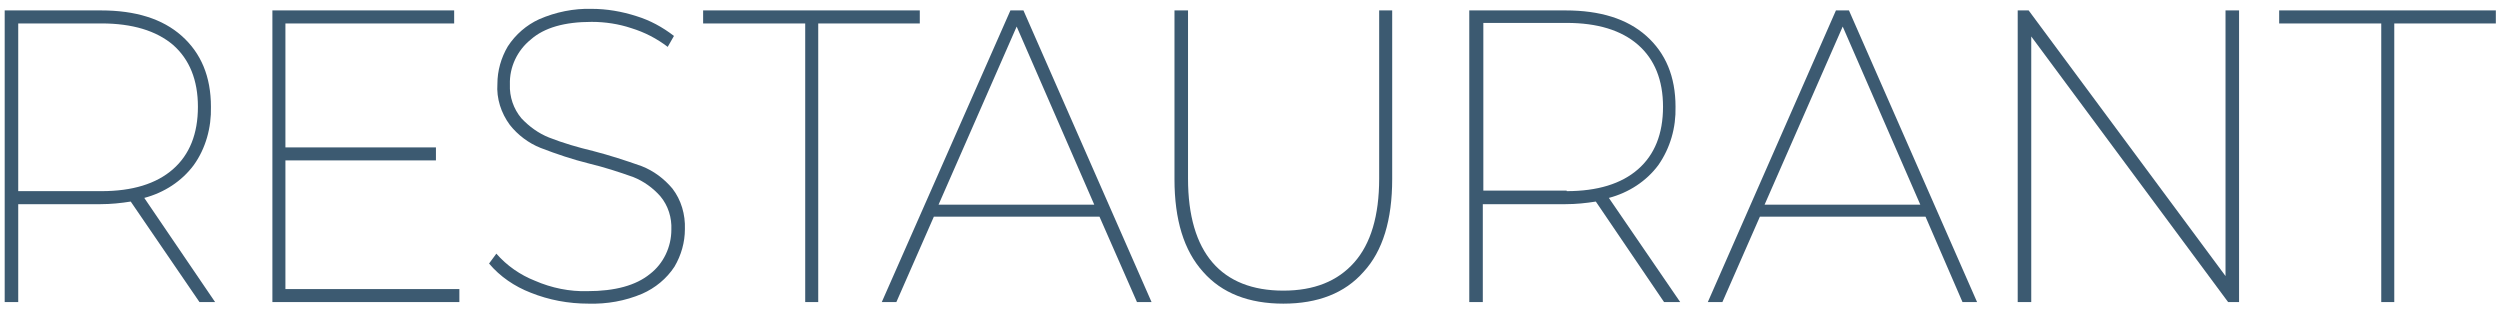
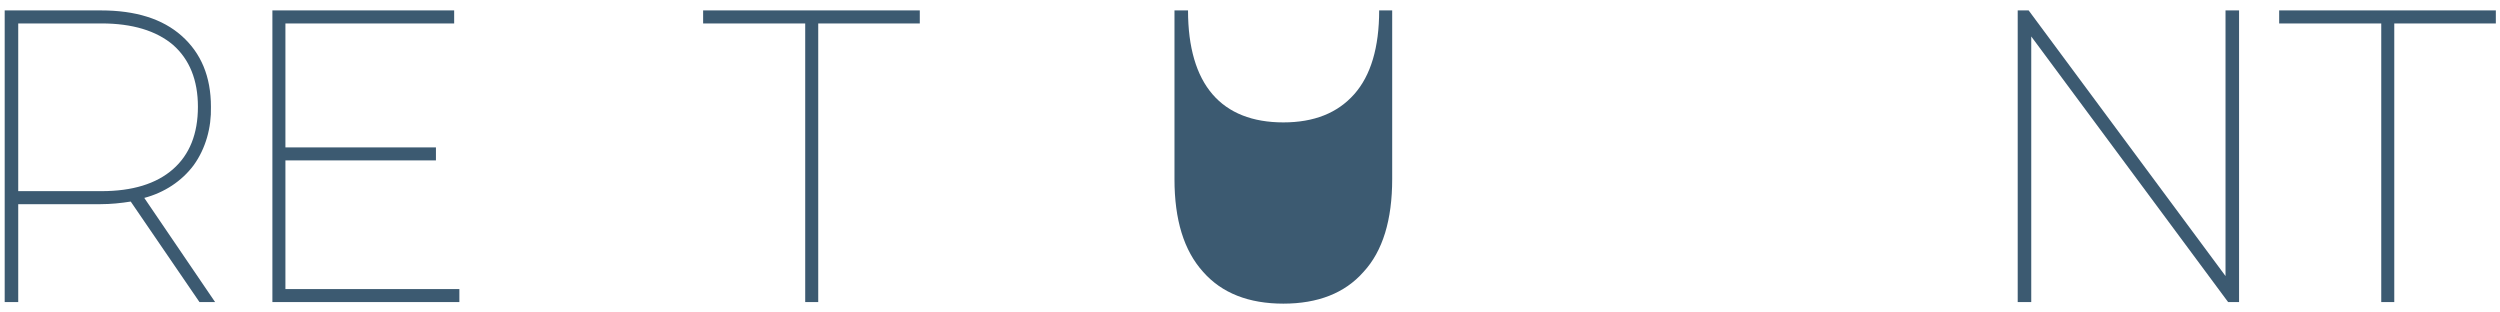
<svg xmlns="http://www.w3.org/2000/svg" version="1.1" id="レイヤー_1" x="0px" y="0px" viewBox="0 0 480 60" style="enable-background:new 0 0 480 60;" xml:space="preserve">
  <style type="text/css">
	.st0{fill:#3C5A71;}
</style>
  <path class="st0" d="M38.3,58L25.1,38.7c-1.9,0.3-3.8,0.5-5.8,0.5H3.5V58H0.9V2h18.5C26,2,31.2,3.6,34.9,6.9s5.6,7.8,5.6,13.6  c0.1,4-1,8-3.3,11.2c-2.3,3.1-5.7,5.3-9.5,6.3L41.3,58H38.3z M19.5,36.7c5.9,0,10.5-1.4,13.7-4.2s4.8-6.8,4.8-12  c0-5.1-1.6-9.1-4.8-11.9C30,5.9,25.4,4.5,19.5,4.5h-16v32.2H19.5z" />
  <path class="st0" d="M88.2,55.5V58H52.3V2h34.9v2.5H54.8v23.8h28.9v2.5H54.8v24.7H88.2z" />
-   <path class="st0" d="M101.9,56.2c-3.1-1.2-5.9-3.1-8-5.6l1.4-1.9c2,2.3,4.6,4.1,7.4,5.2c3.2,1.4,6.7,2.1,10.1,2  c5.3,0,9.3-1.1,12-3.3c2.6-2,4.1-5.2,4.1-8.5c0.1-2.3-0.6-4.6-2.1-6.4c-1.4-1.6-3.2-2.9-5.2-3.7c-2.8-1-5.6-1.9-8.5-2.6  c-3.2-0.8-6.2-1.8-9.3-3c-2.3-0.9-4.4-2.5-5.9-4.4c-1.7-2.3-2.6-5.1-2.4-7.9c0-2.5,0.7-5,2-7.2c1.5-2.3,3.6-4.1,6-5.2  c3.2-1.4,6.7-2.1,10.1-2c2.9,0,5.8,0.5,8.6,1.4c2.6,0.8,5,2.1,7.2,3.8L128.2,9c-2.1-1.6-4.4-2.8-7-3.6c-2.4-0.8-5-1.2-7.6-1.2  c-5.2,0-9.1,1.1-11.7,3.4c-2.6,2.1-4.1,5.3-4,8.6c-0.1,2.4,0.7,4.7,2.2,6.5c1.5,1.6,3.3,2.9,5.3,3.7c2.8,1.1,5.6,1.9,8.5,2.6  c3.1,0.8,6.2,1.8,9.3,2.9c2.3,0.9,4.3,2.4,5.9,4.3c1.7,2.2,2.5,5,2.4,7.8c0,2.5-0.7,5-2,7.2c-1.5,2.3-3.7,4.1-6.2,5.2  c-3.3,1.4-6.8,2-10.3,1.9C109.1,58.3,105.4,57.6,101.9,56.2z" />
  <path class="st0" d="M154.5,4.5H135V2h41.6v2.5h-19.5V58h-2.5V4.5z" />
-   <path class="st0" d="M211.1,41.6h-31.8L172.1,58h-2.8L194,2h2.5l24.6,56h-2.8L211.1,41.6z M210.1,39.3L195.2,5.1l-15,34.2H210.1z" />
-   <path class="st0" d="M231,52.2c-3.7-4.1-5.5-10-5.5-17.8V2h2.6v32.3c0,7.1,1.6,12.5,4.7,16.1c3.1,3.6,7.7,5.4,13.6,5.4  c5.9,0,10.4-1.8,13.6-5.4c3.2-3.6,4.8-9,4.8-16.1V2h2.5v32.4c0,7.8-1.8,13.8-5.5,17.8c-3.6,4.1-8.8,6.1-15.4,6.1  C239.8,58.3,234.6,56.3,231,52.2z" />
-   <path class="st0" d="M319.5,58l-13.1-19.3c-1.9,0.3-3.8,0.5-5.8,0.5h-15.9V58h-2.6V2h18.5c6.6,0,11.8,1.6,15.5,4.9s5.6,7.8,5.6,13.6  c0.1,4-1,7.9-3.3,11.2c-2.3,3.1-5.7,5.3-9.5,6.3L322.6,58H319.5z M300.8,36.7c5.9,0,10.5-1.4,13.7-4.2c3.2-2.8,4.8-6.8,4.8-12  c0-5.1-1.6-9.1-4.8-11.9c-3.2-2.8-7.8-4.2-13.7-4.2h-16v32.2H300.8z" />
-   <path class="st0" d="M369.7,41.6h-31.8L330.7,58h-2.8l24.6-56h2.5l24.6,56h-2.8L369.7,41.6z M368.7,39.3L353.8,5.1l-15,34.2H368.7z" />
+   <path class="st0" d="M231,52.2c-3.7-4.1-5.5-10-5.5-17.8V2h2.6c0,7.1,1.6,12.5,4.7,16.1c3.1,3.6,7.7,5.4,13.6,5.4  c5.9,0,10.4-1.8,13.6-5.4c3.2-3.6,4.8-9,4.8-16.1V2h2.5v32.4c0,7.8-1.8,13.8-5.5,17.8c-3.6,4.1-8.8,6.1-15.4,6.1  C239.8,58.3,234.6,56.3,231,52.2z" />
  <path class="st0" d="M429.9,2v56h-2.1L390,7v51h-2.6V2h2.1l37.8,51V2H429.9z" />
  <path class="st0" d="M457.1,4.5h-19.5V2h41.6v2.5h-19.5V58h-2.5V4.5z" />
</svg>